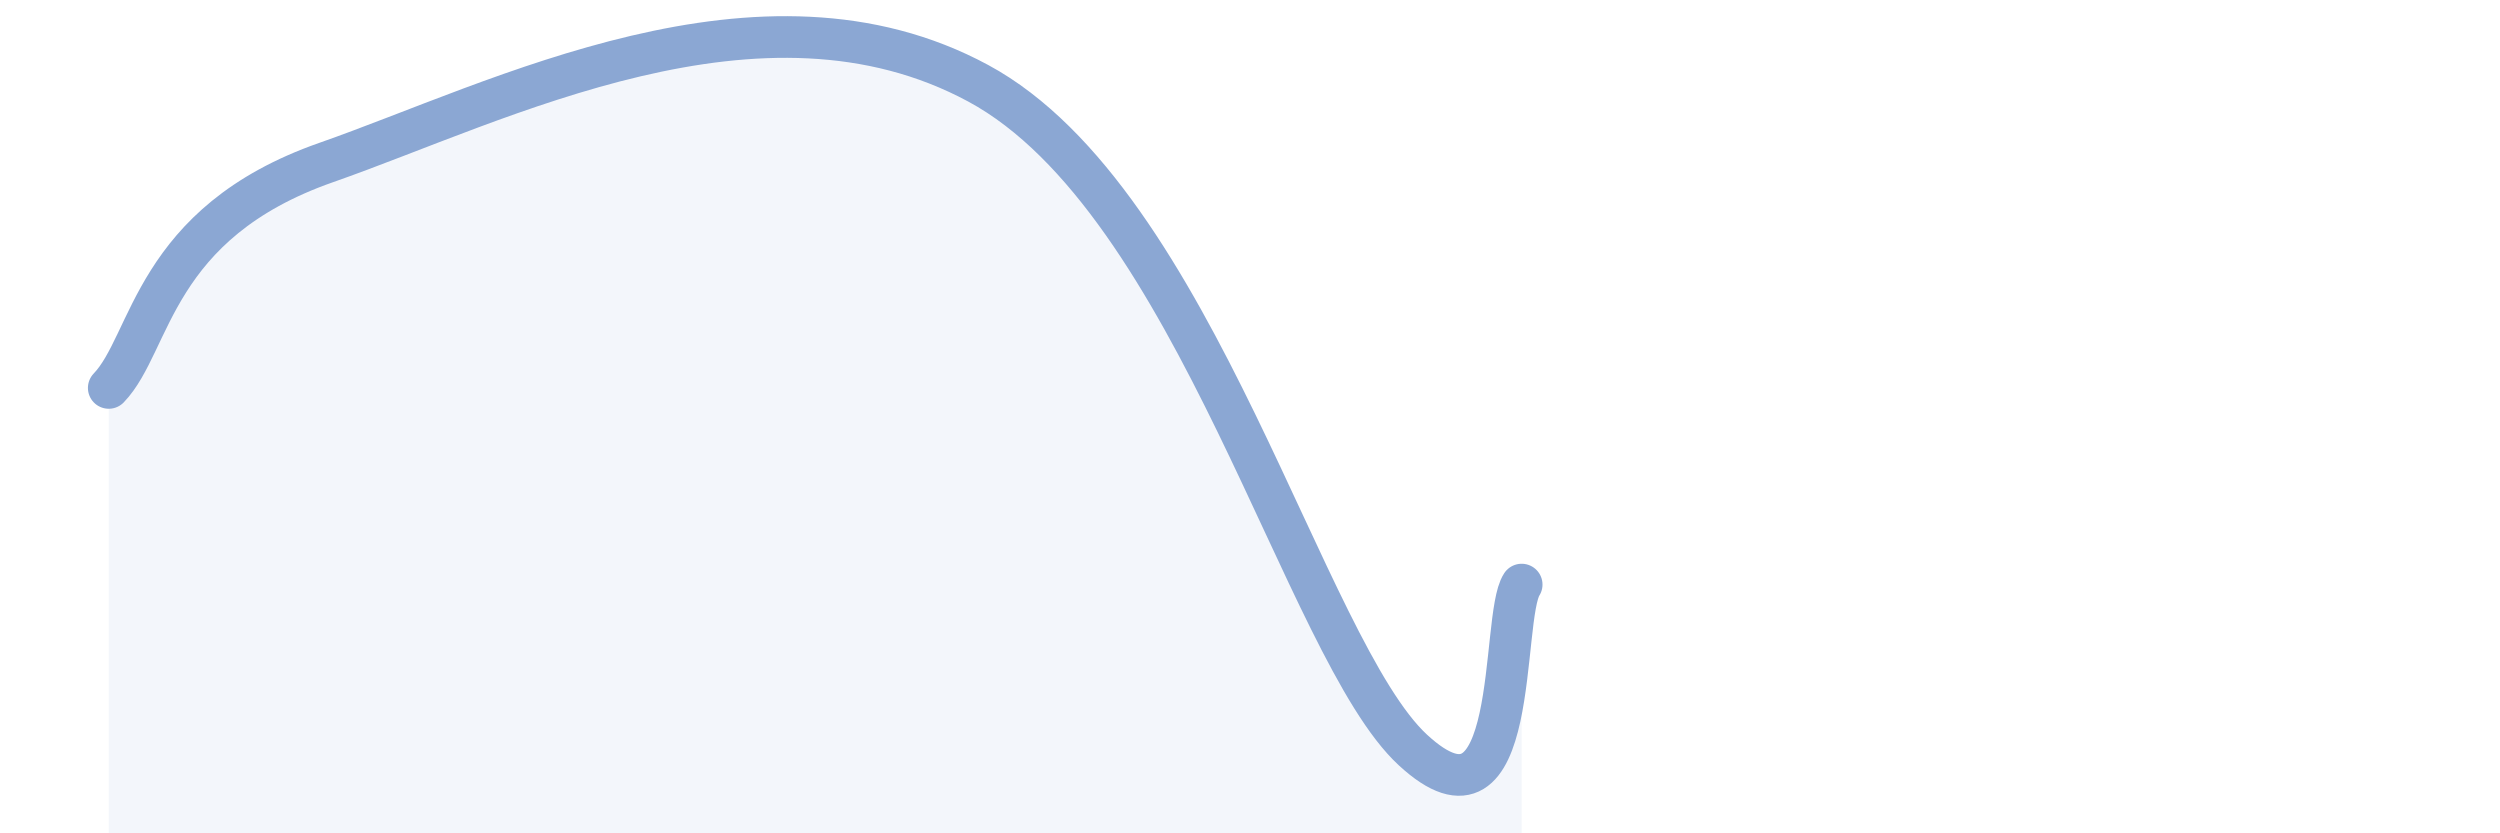
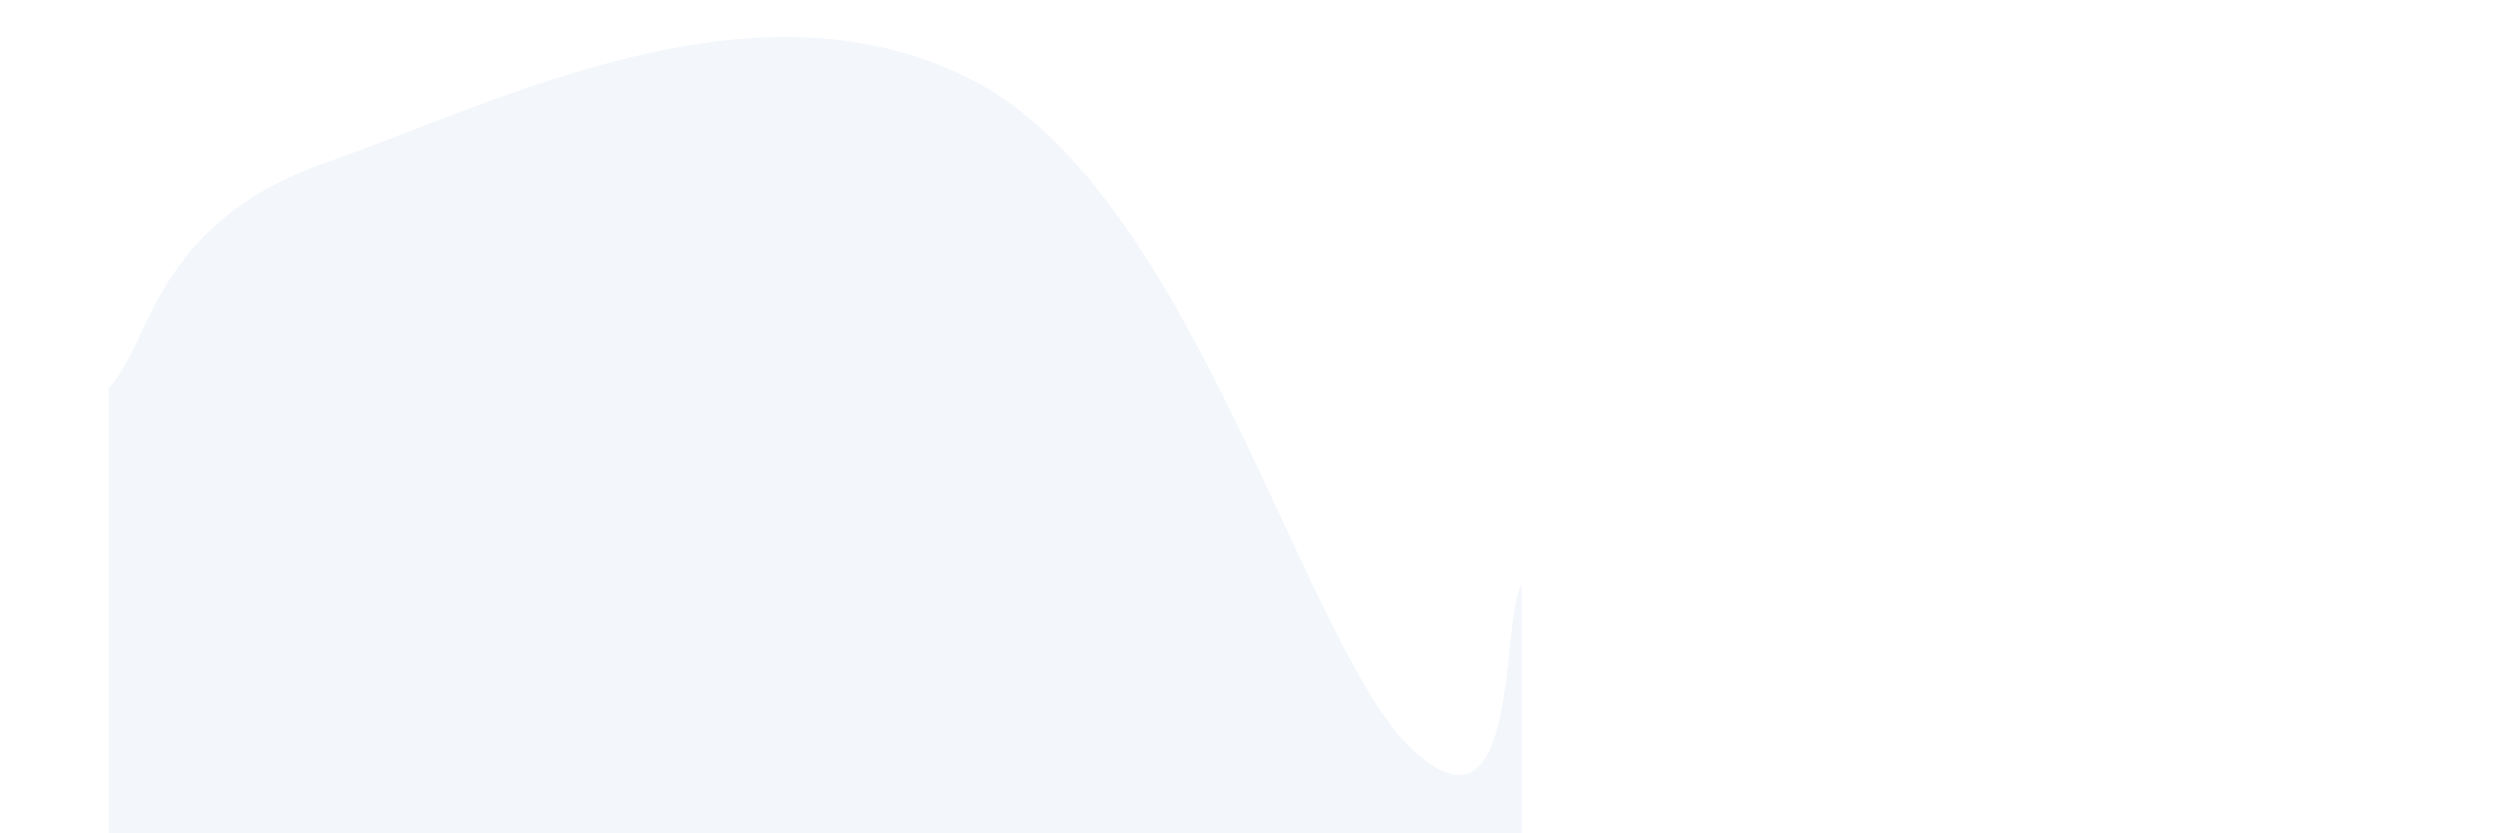
<svg xmlns="http://www.w3.org/2000/svg" width="60" height="20" viewBox="0 0 60 20">
  <path d="M 2.61,9.31 C 3.65,8.23 3.66,5.36 7.83,3.9 C 12,2.44 18.26,-0.82 23.48,2 C 28.7,4.82 31.3,15.59 33.91,18 C 36.52,20.41 36,14.82 36.52,14.03L36.52 20L2.61 20Z" fill="#8ba7d3" opacity="0.1" stroke-linecap="round" stroke-linejoin="round" />
-   <path d="M 2.61,9.31 C 3.65,8.23 3.66,5.36 7.83,3.9 C 12,2.44 18.26,-0.82 23.48,2 C 28.7,4.82 31.3,15.59 33.91,18 C 36.52,20.41 36,14.82 36.52,14.03" stroke="#8ba7d3" stroke-width="1" fill="none" stroke-linecap="round" stroke-linejoin="round" />
</svg>